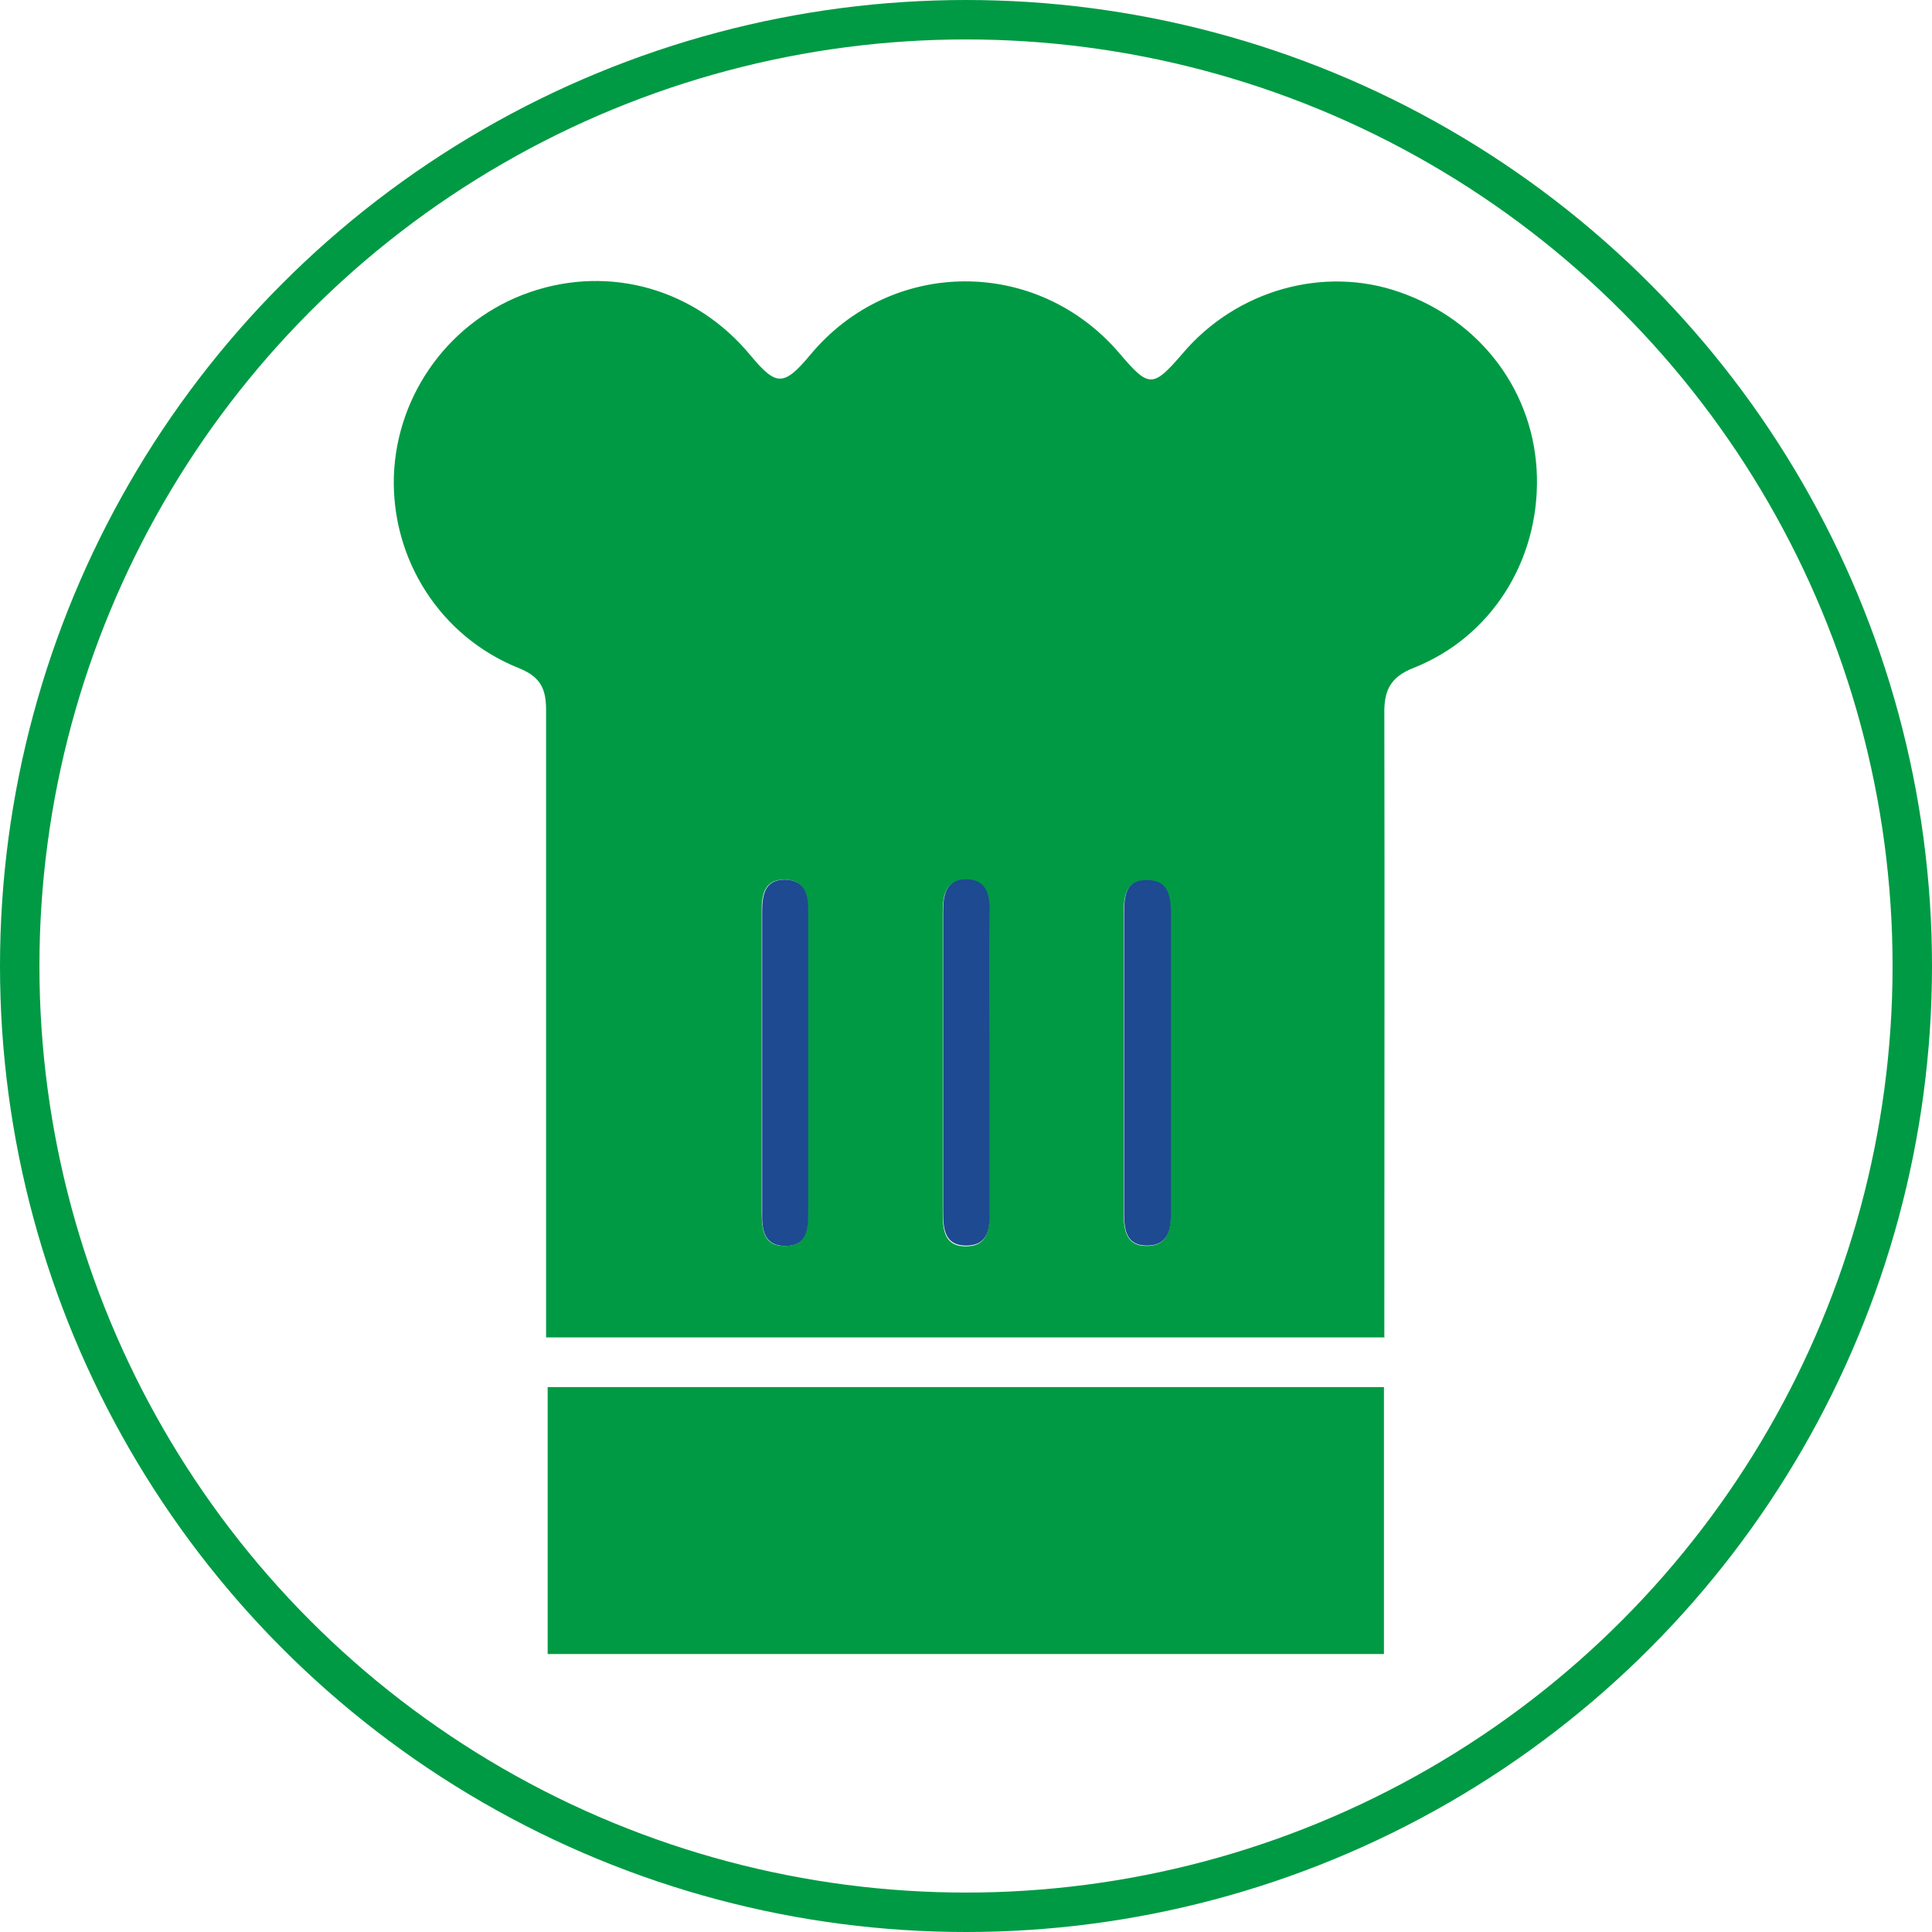
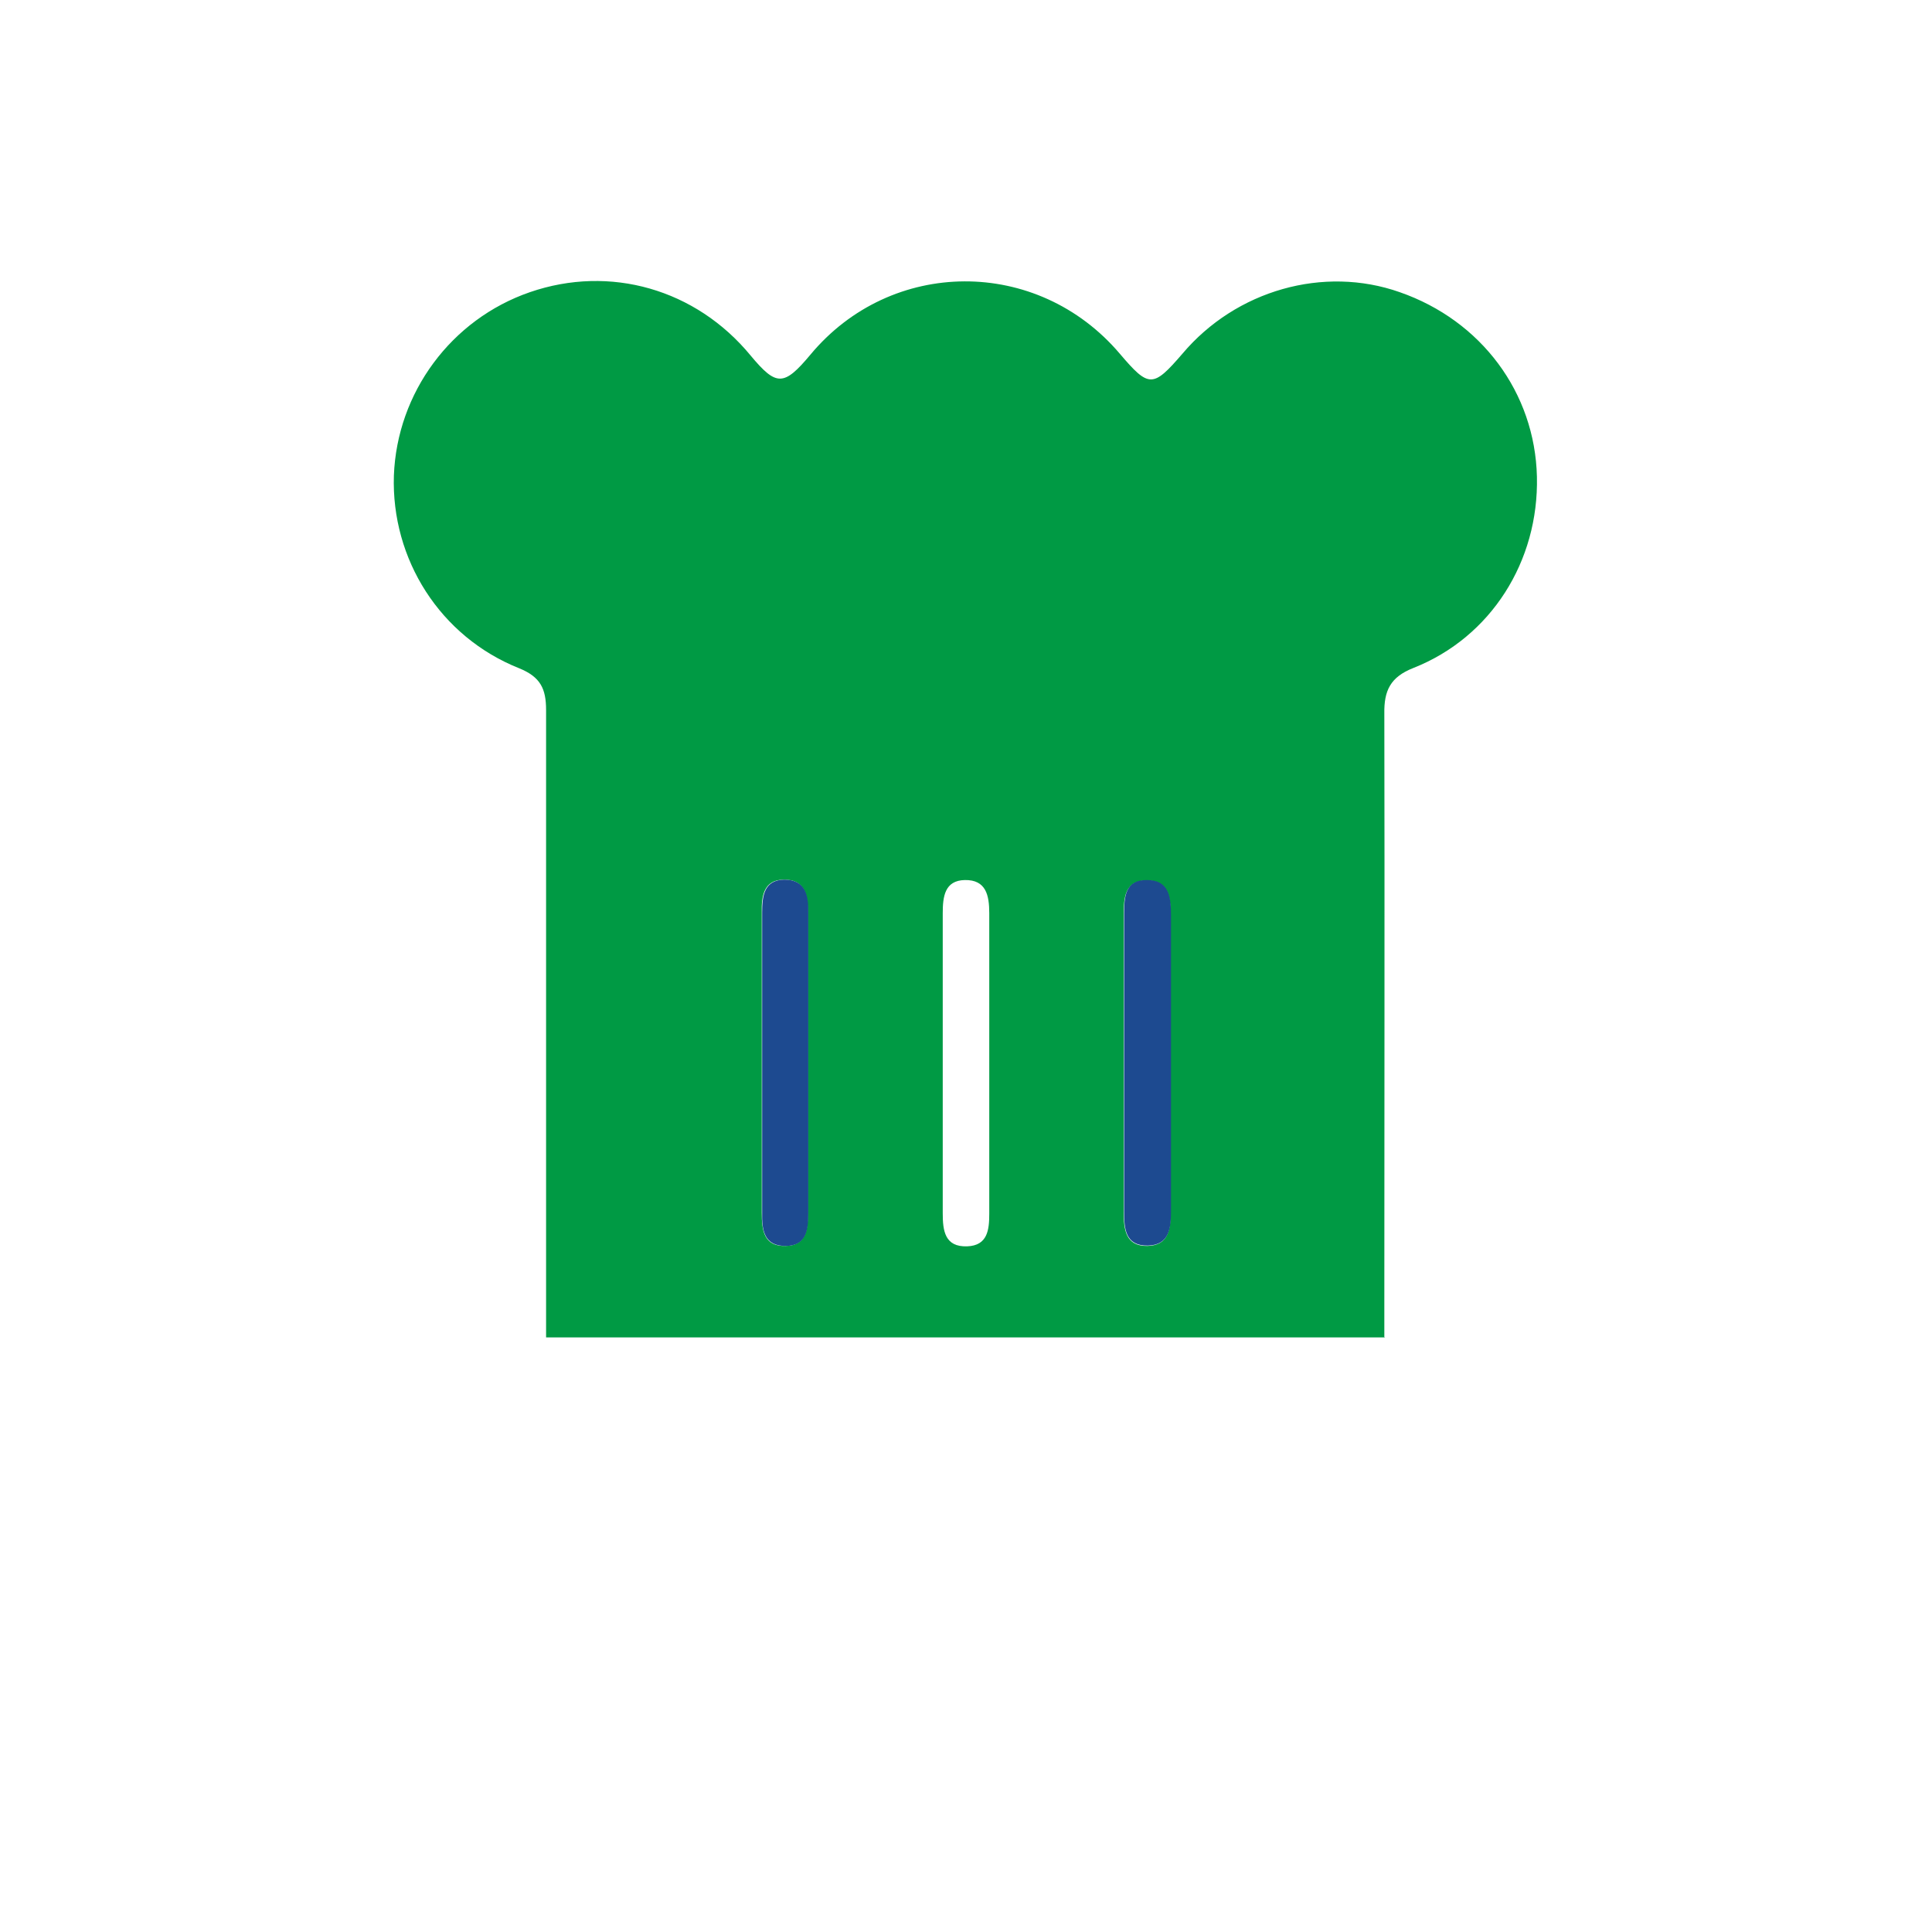
<svg xmlns="http://www.w3.org/2000/svg" id="Layer_2" data-name="Layer 2" viewBox="0 0 49 49">
  <defs>
    <style>
      .cls-1 {
        fill: #009a44;
      }

      .cls-1, .cls-2 {
        stroke-width: 0px;
      }

      .cls-3 {
        fill: none;
        stroke: #009a44;
        stroke-miterlimit: 10;
      }

      .cls-2 {
        fill: #1d4a90;
      }
    </style>
  </defs>
  <g id="Layer_1-2" data-name="Layer 1">
    <g>
      <g>
        <path class="cls-1" d="m35.13,33.92H13.85c0-.28,0-.53,0-.78,0-5.04,0-10.08,0-15.13,0-.54-.14-.84-.68-1.06-2.01-.8-3.25-2.77-3.18-4.89.08-2.1,1.45-3.96,3.45-4.65,2.03-.7,4.21-.08,5.6,1.61.65.78.84.78,1.51-.02,2.05-2.47,5.76-2.49,7.85-.03.74.87.84.87,1.59,0,1.36-1.61,3.58-2.24,5.51-1.56,2.07.72,3.43,2.55,3.48,4.68.05,2.14-1.16,4.07-3.13,4.85-.59.23-.75.58-.74,1.16.01,5,0,10,0,15,0,.25,0,.51,0,.83Zm-15.81-7h0c0,1.28,0,2.56,0,3.84,0,.44.05.86.61.84.52-.01.56-.42.56-.83,0-2.54,0-5.07,0-7.61,0-.45-.07-.86-.61-.85-.51,0-.57.42-.56.83,0,1.26,0,2.51,0,3.77Zm5.77.08h0c0-1.28,0-2.56,0-3.84,0-.45-.08-.85-.62-.84-.51.01-.56.42-.56.84,0,2.54,0,5.07,0,7.61,0,.44.05.86.62.84.52-.02.56-.42.56-.83,0-1.26,0-2.51,0-3.77Zm4.6-.04h0c0-1.24,0-2.47,0-3.71,0-.46-.03-.92-.61-.92-.56,0-.58.45-.58.87,0,2.51,0,5.03,0,7.54,0,.43.04.87.6.86.55-.01.59-.44.59-.88,0-1.26,0-2.51,0-3.77Z" />
-         <path class="cls-1" d="m35.1,35.18v6.77H13.89v-6.77h21.21Z" />
        <path class="cls-2" d="m19.33,26.91c0-1.26,0-2.51,0-3.77,0-.42.05-.82.56-.83.54,0,.62.4.61.85,0,2.54,0,5.07,0,7.61,0,.41-.04.82-.56.83-.56.01-.62-.4-.61-.84,0-1.28,0-2.56,0-3.84h0Z" />
-         <path class="cls-2" d="m25.1,26.99c0,1.26,0,2.51,0,3.77,0,.41-.04.81-.56.83-.57.02-.62-.4-.62-.84,0-2.54,0-5.07,0-7.61,0-.41.05-.82.56-.84.54-.01.63.39.62.84-.01,1.28,0,2.56,0,3.84h0Z" />
        <path class="cls-2" d="m29.7,26.94c0,1.26,0,2.51,0,3.77,0,.43-.04.87-.59.88-.57.01-.6-.43-.6-.86,0-2.51,0-5.03,0-7.54,0-.43.02-.88.58-.87.58,0,.61.46.61.92,0,1.24,0,2.47,0,3.71h0Z" />
      </g>
-       <circle class="cls-3" cx="24.5" cy="24.5" r="24" />
    </g>
  </g>
</svg>